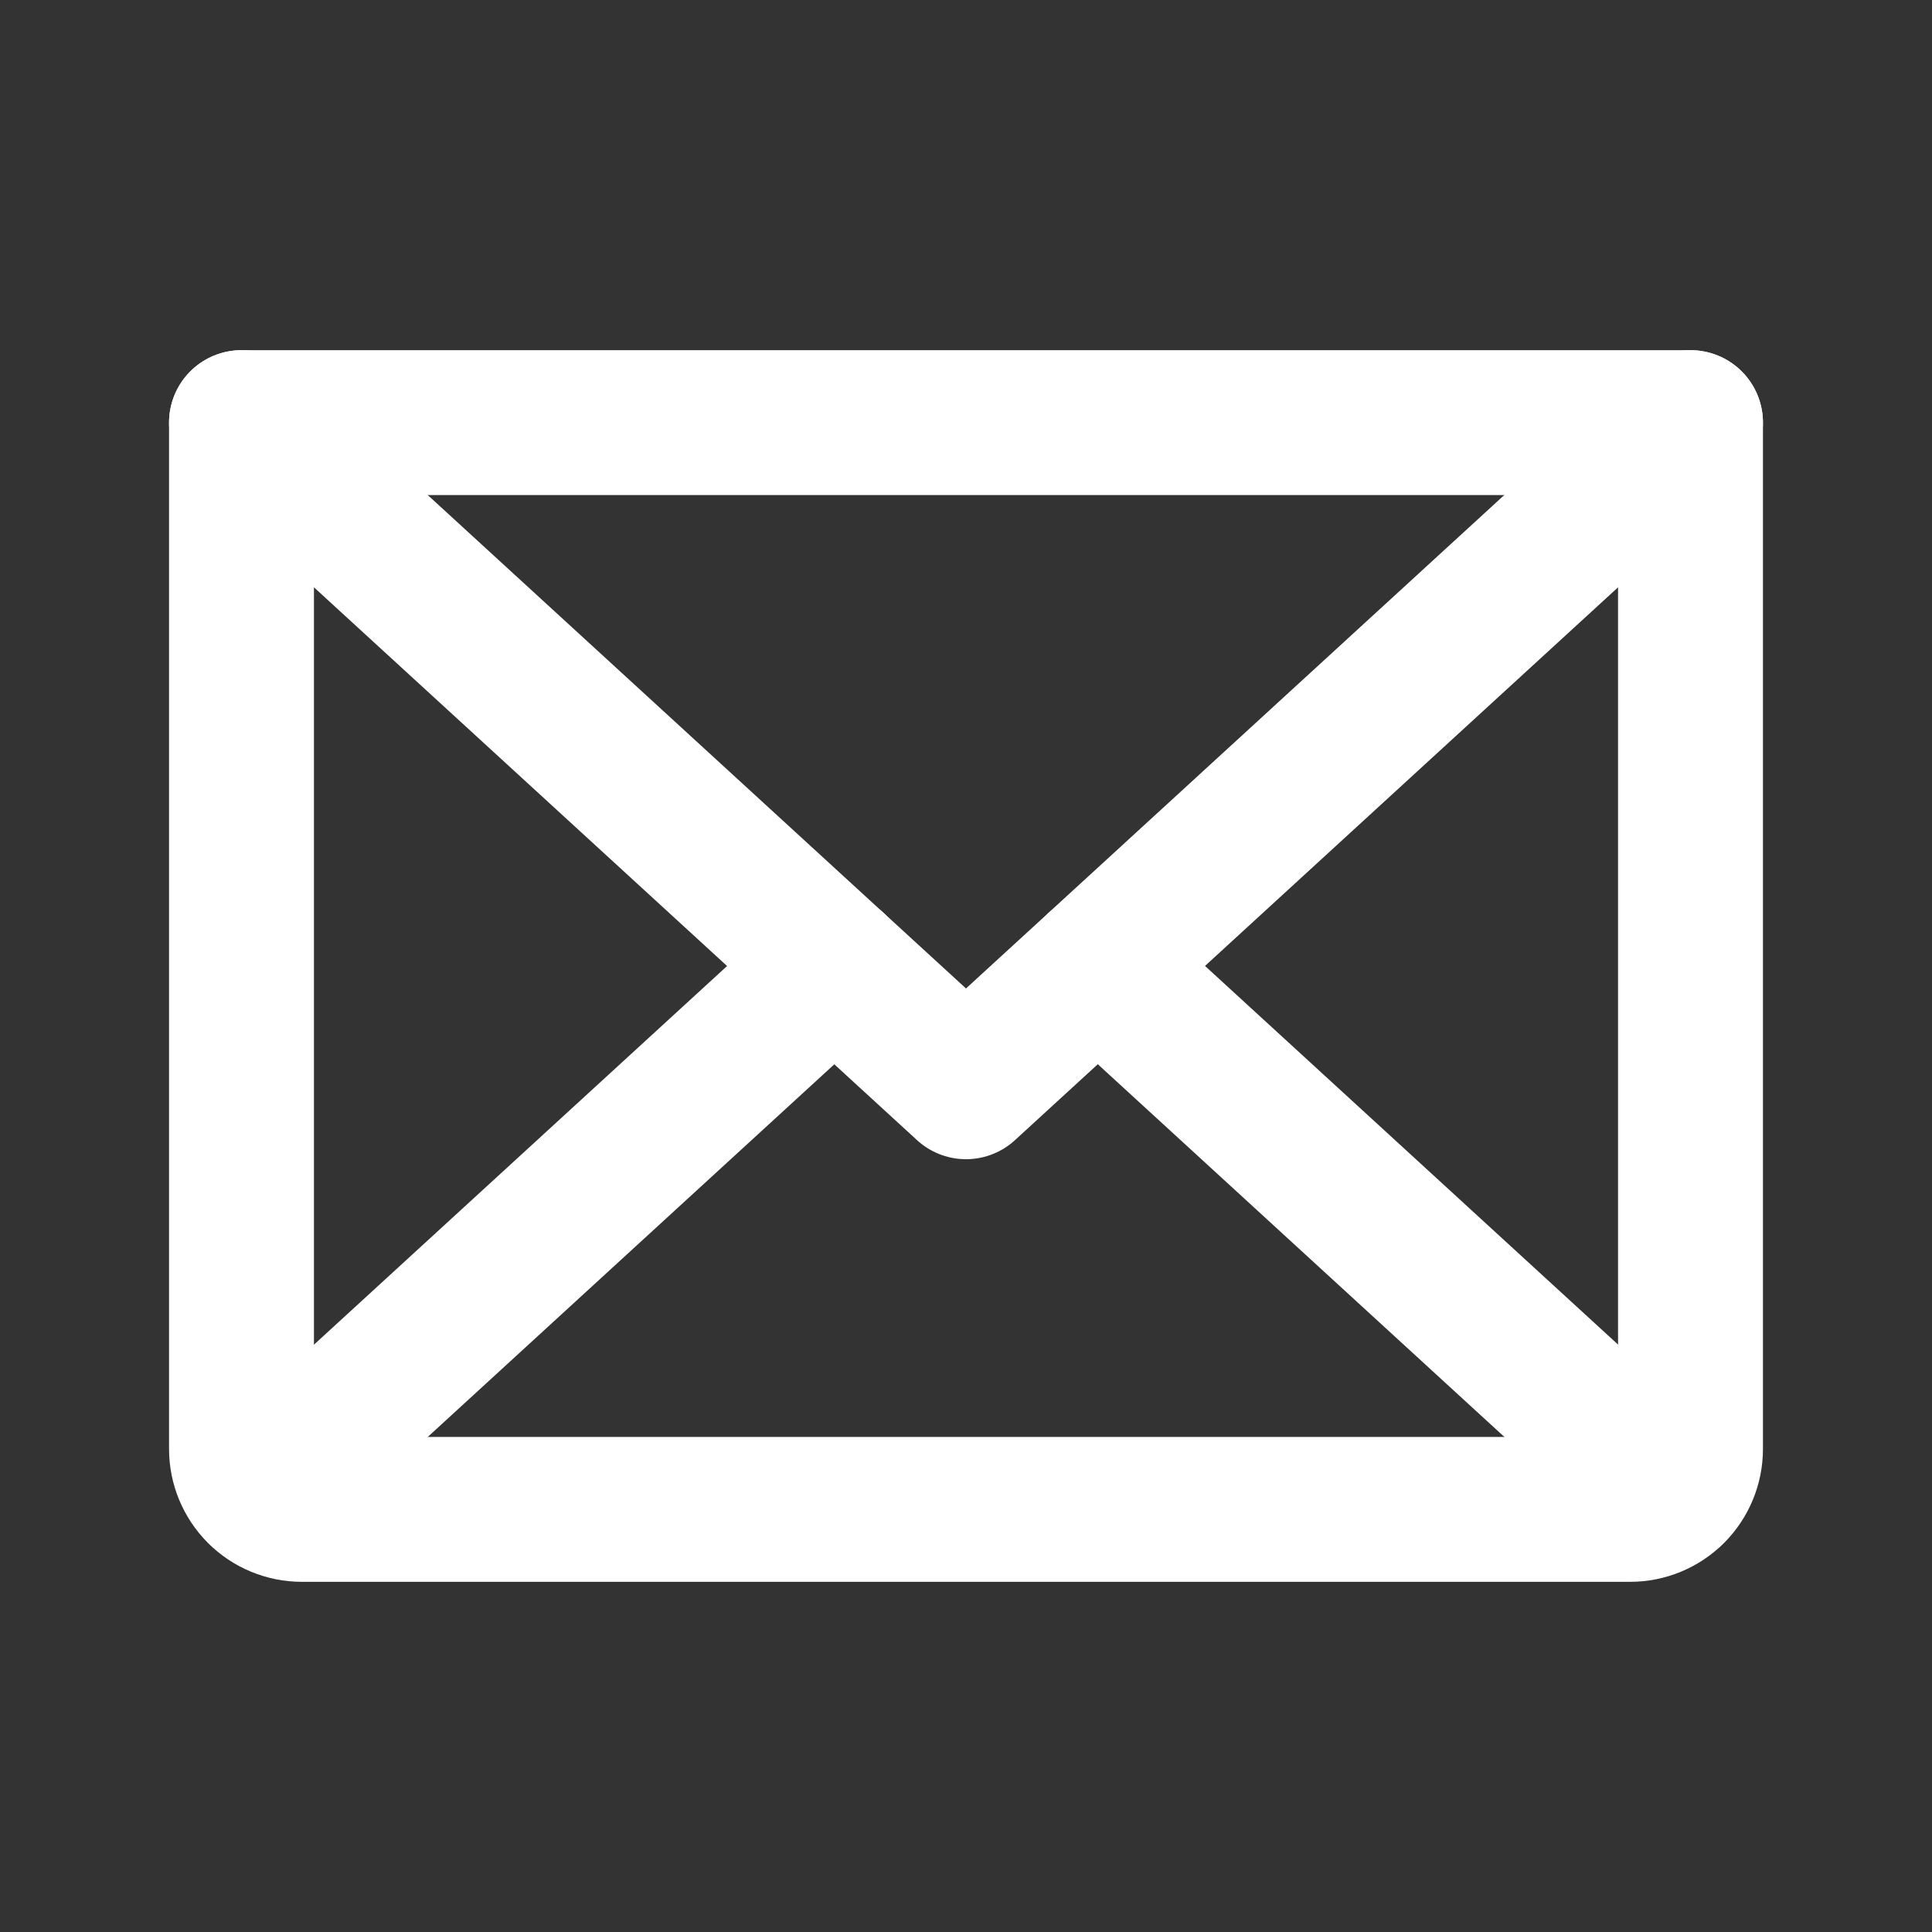
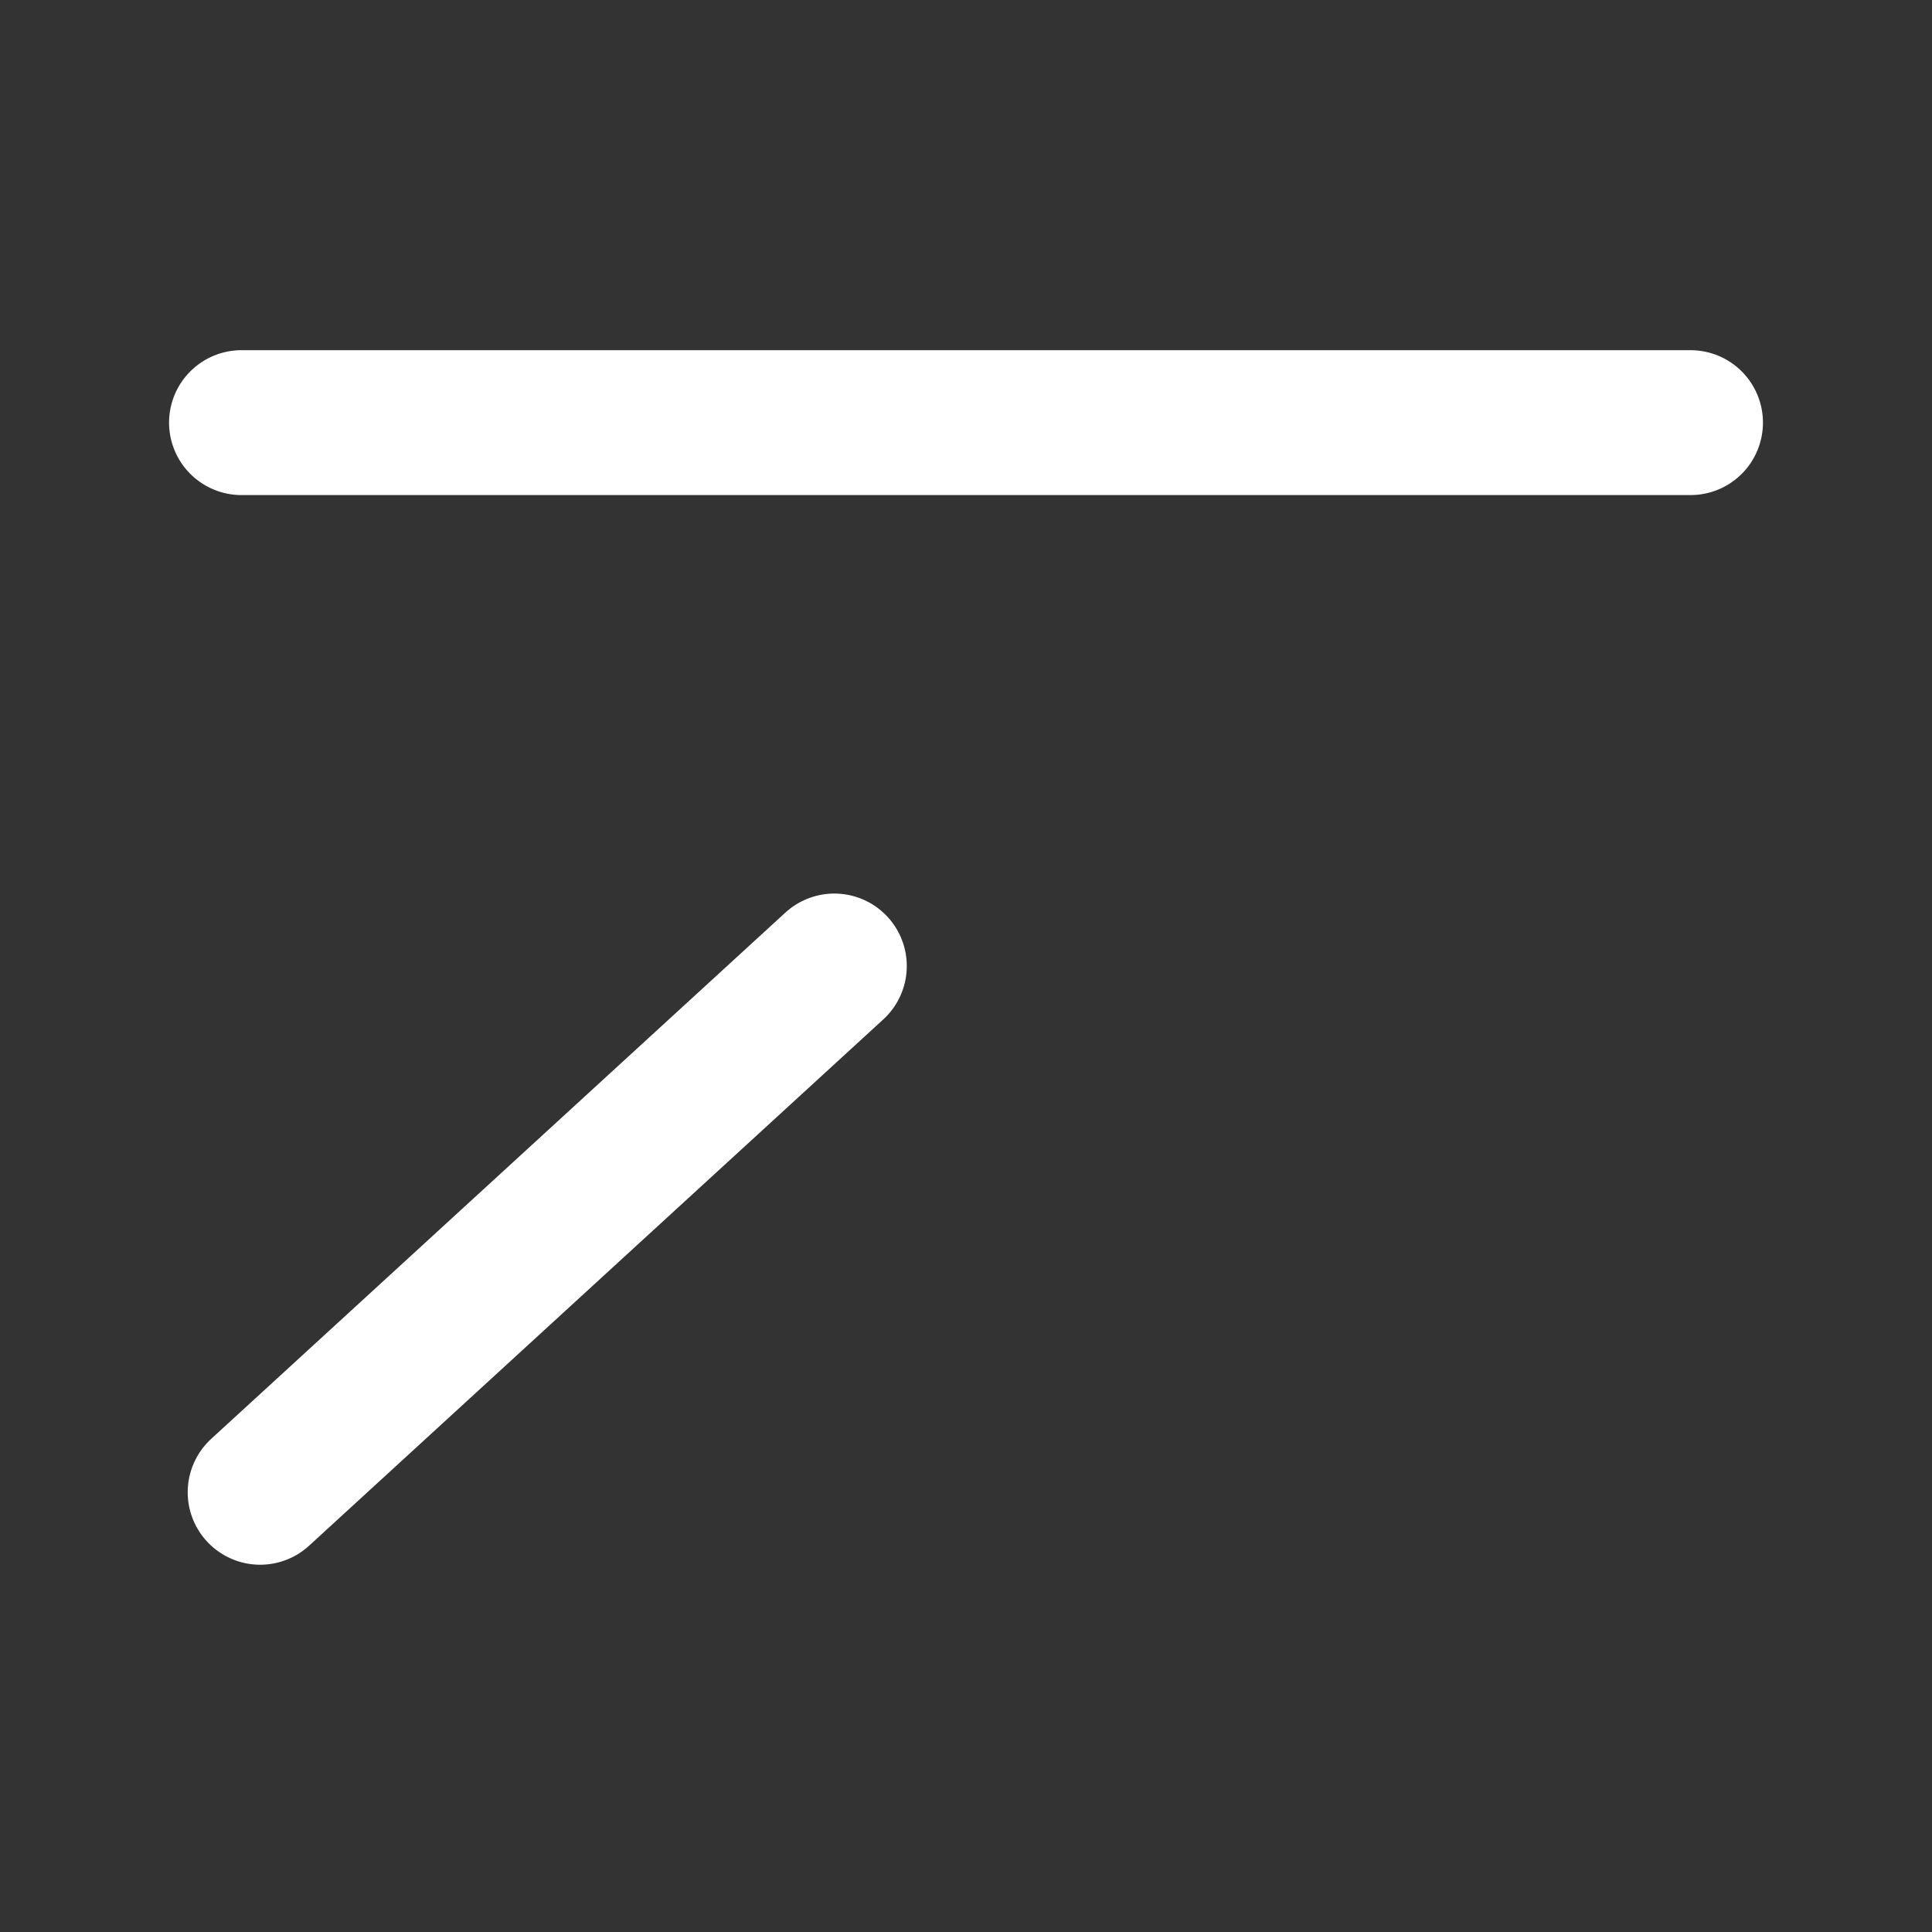
<svg xmlns="http://www.w3.org/2000/svg" width="20" height="20" viewBox="0 0 20 20" fill="none">
  <rect x="0" y="0" width="20" height="20" fill="#333333" stroke="none" />
-   <path d="M17.5 4.375L10 11.25L2.5 4.375" stroke="white" stroke-width="1.5" stroke-linecap="round" stroke-linejoin="round" />
-   <path d="M2.5 4.375H17.5V15C17.5 15.166 17.434 15.325 17.317 15.442C17.2 15.559 17.041 15.625 16.875 15.625H3.125C2.959 15.625 2.8 15.559 2.683 15.442C2.566 15.325 2.5 15.166 2.5 15V4.375Z" stroke="white" stroke-width="1.5" stroke-linecap="round" stroke-linejoin="round" />
+   <path d="M17.5 4.375L2.5 4.375" stroke="white" stroke-width="1.5" stroke-linecap="round" stroke-linejoin="round" />
  <path d="M8.637 10L2.693 15.448" stroke="white" stroke-width="1.5" stroke-linecap="round" stroke-linejoin="round" />
-   <path d="M17.308 15.448L11.365 10" stroke="white" stroke-width="1.5" stroke-linecap="round" stroke-linejoin="round" />
</svg>